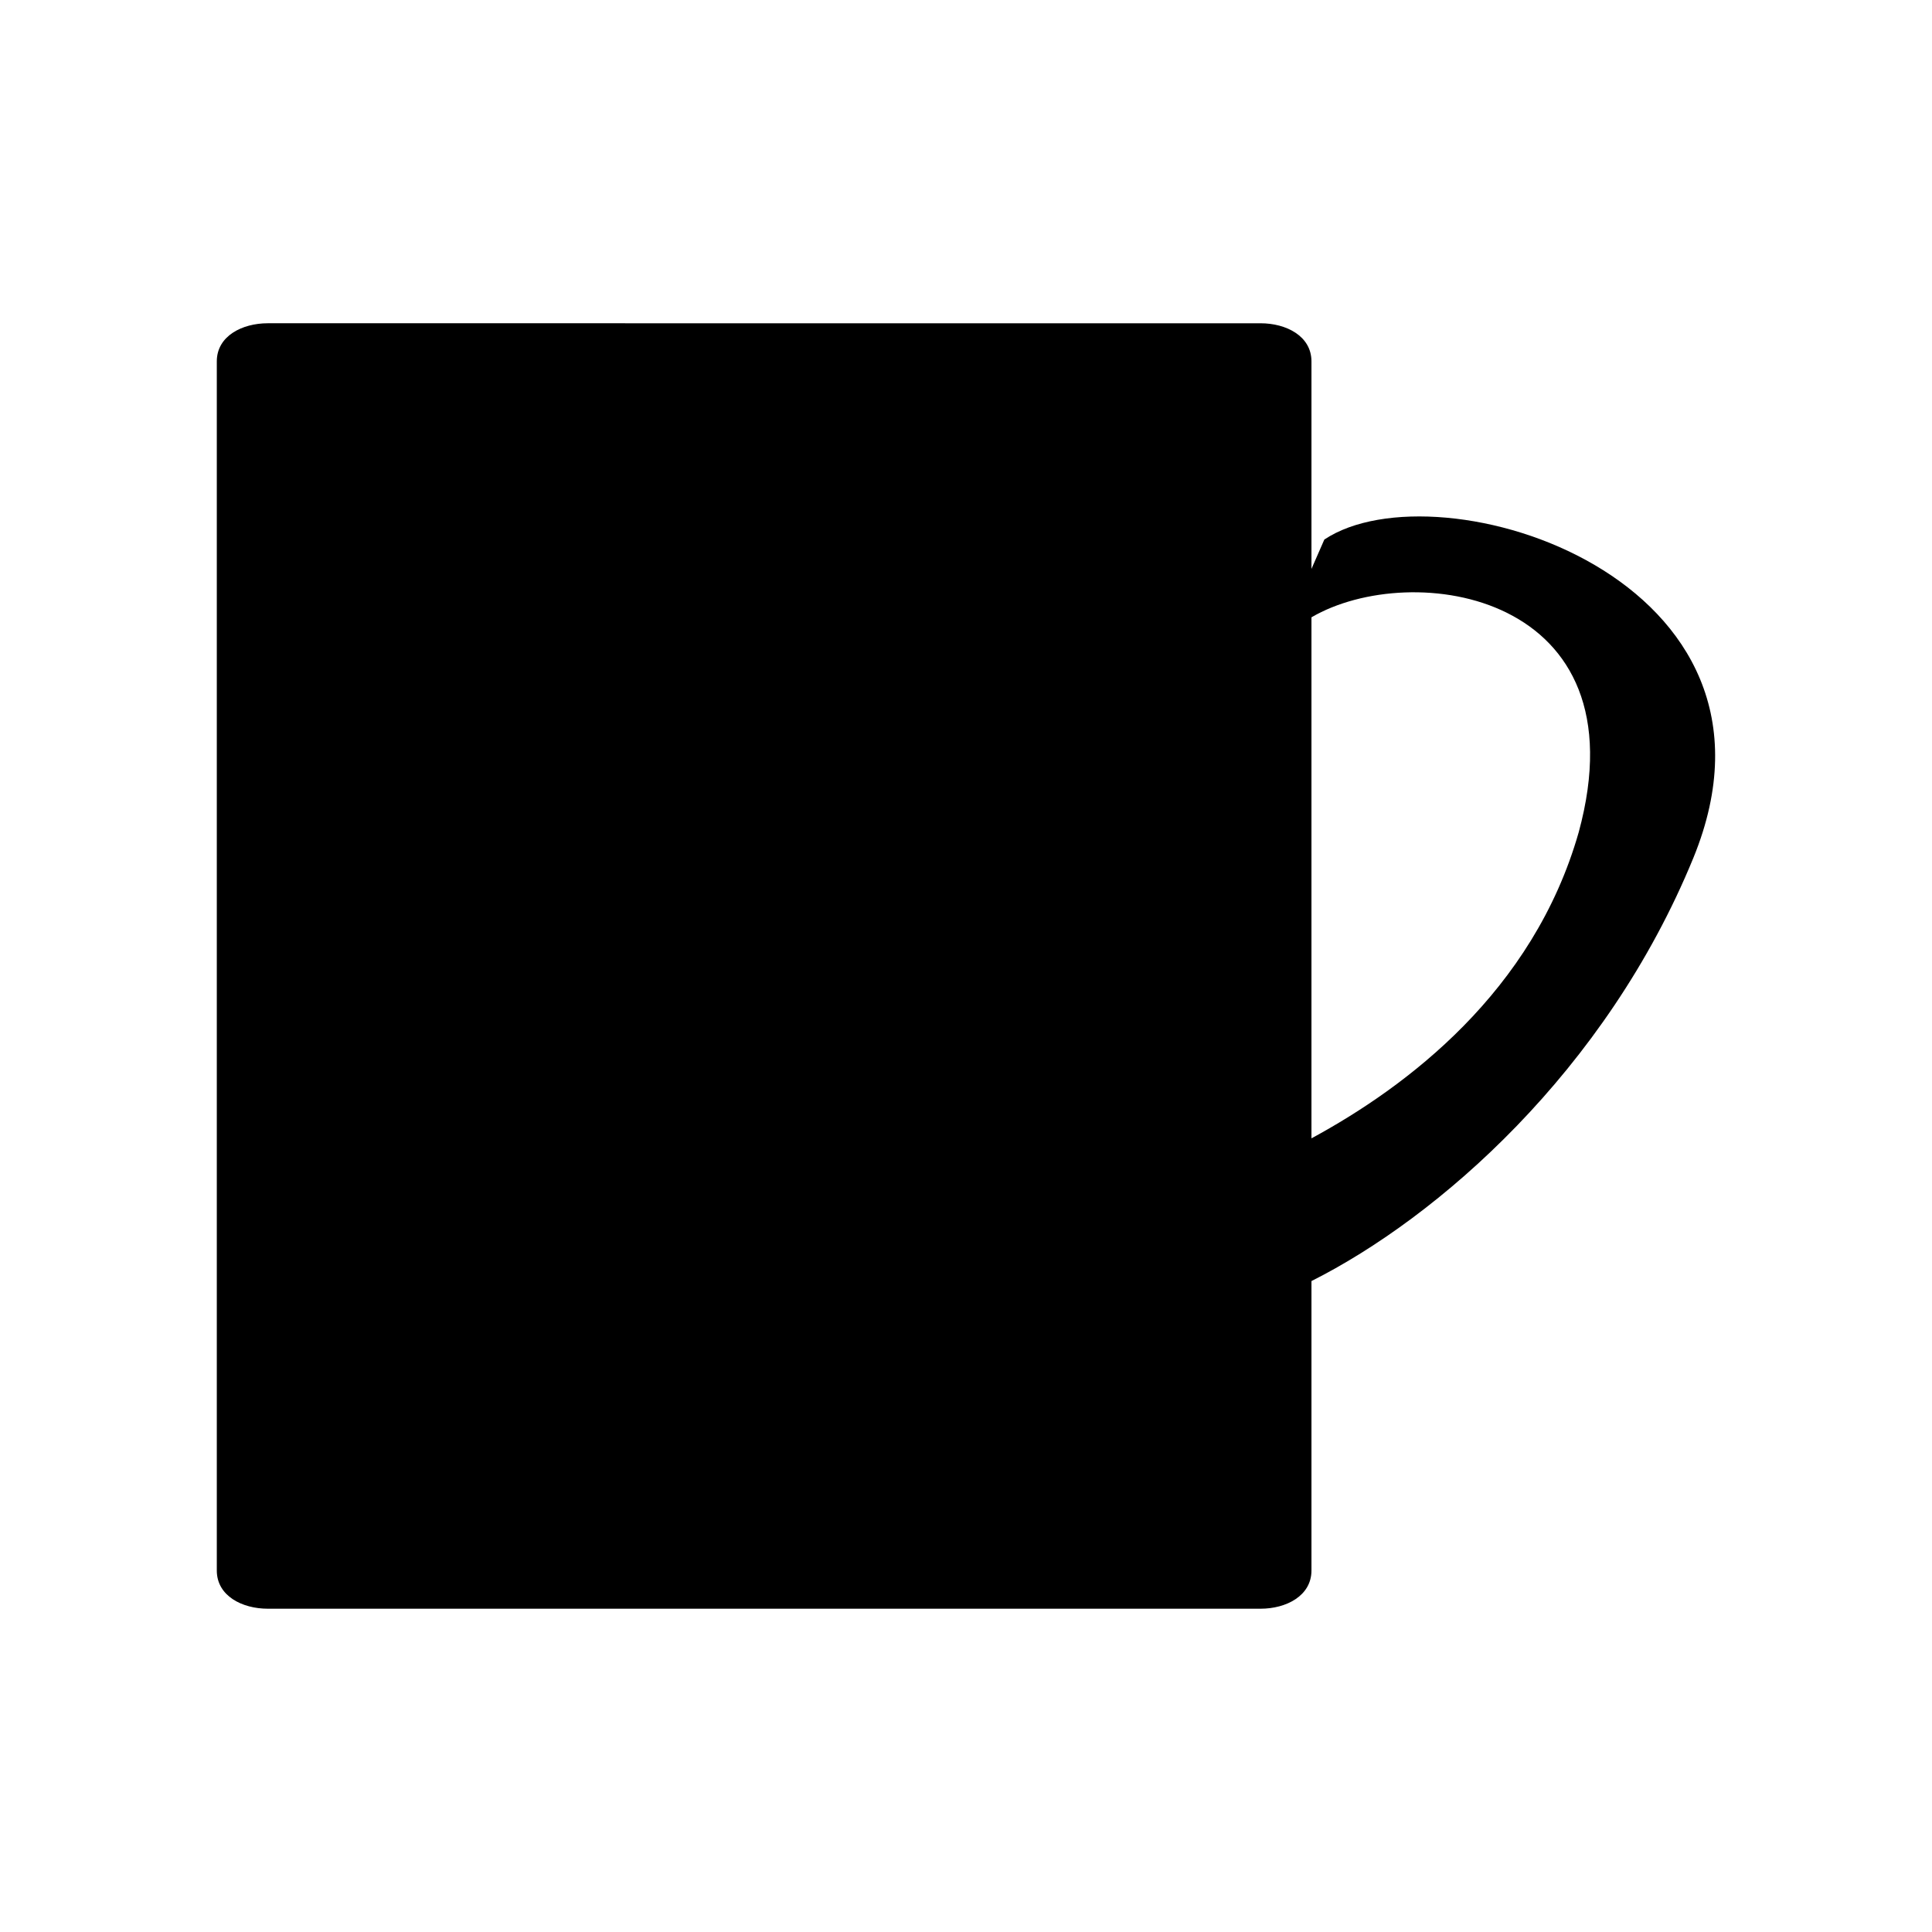
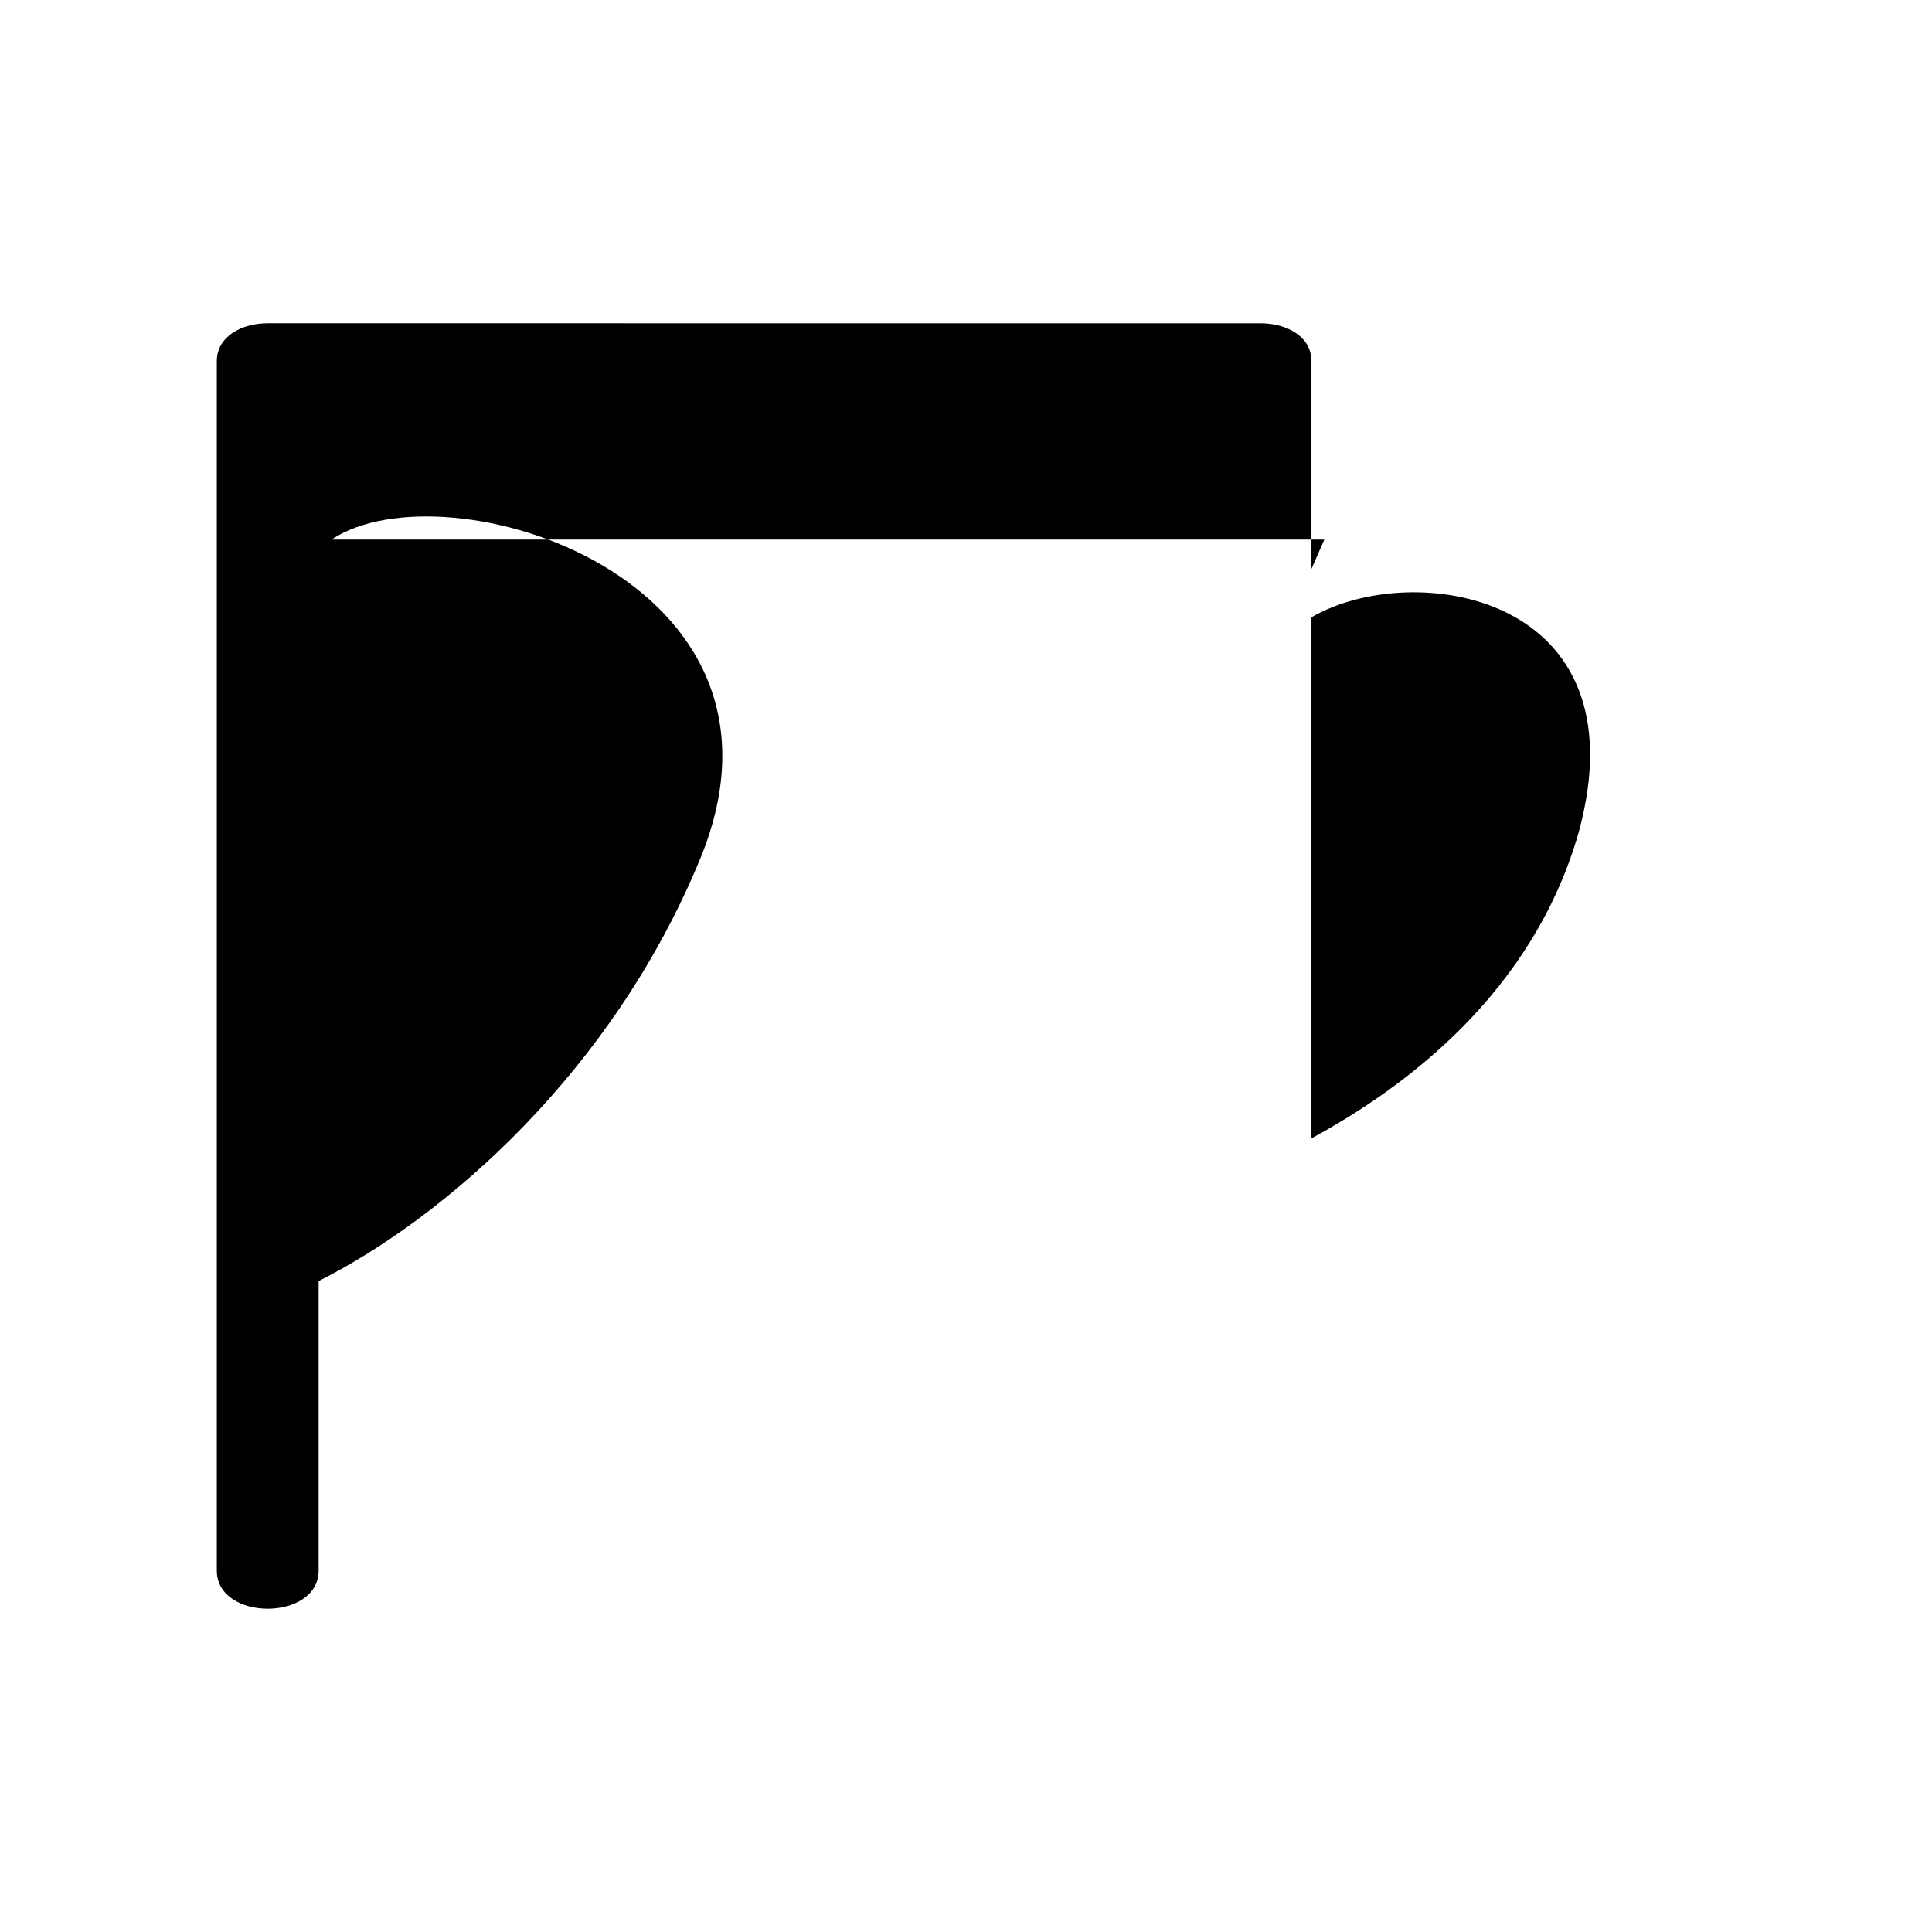
<svg xmlns="http://www.w3.org/2000/svg" fill="#000000" width="800px" height="800px" version="1.1" viewBox="144 144 512 512">
-   <path d="m494.96 286.99s-1.508 3.438-3.41 7.777v-54.992c0-6.742-6.734-10.105-13.473-10.105l-263.11-0.004c-6.777 0-13.512 3.371-13.512 10.105v320.43c0 6.742 6.734 10.125 13.512 10.125h263.11c6.742 0 13.473-3.391 13.473-10.125v-76.707c33.402-16.785 78.031-55.559 101.22-112.17 30.32-74.227-67.492-104.57-97.809-84.34zm67.41 77.582c-12.062 42.273-45.605 67.449-70.82 81.102v-138.08c26.641-15.566 88.113-6.488 70.82 56.98z" fill-rule="evenodd" />
+   <path d="m494.96 286.99s-1.508 3.438-3.41 7.777v-54.992c0-6.742-6.734-10.105-13.473-10.105l-263.11-0.004c-6.777 0-13.512 3.371-13.512 10.105v320.43c0 6.742 6.734 10.125 13.512 10.125c6.742 0 13.473-3.391 13.473-10.125v-76.707c33.402-16.785 78.031-55.559 101.22-112.17 30.32-74.227-67.492-104.57-97.809-84.34zm67.41 77.582c-12.062 42.273-45.605 67.449-70.82 81.102v-138.08c26.641-15.566 88.113-6.488 70.82 56.98z" fill-rule="evenodd" />
</svg>